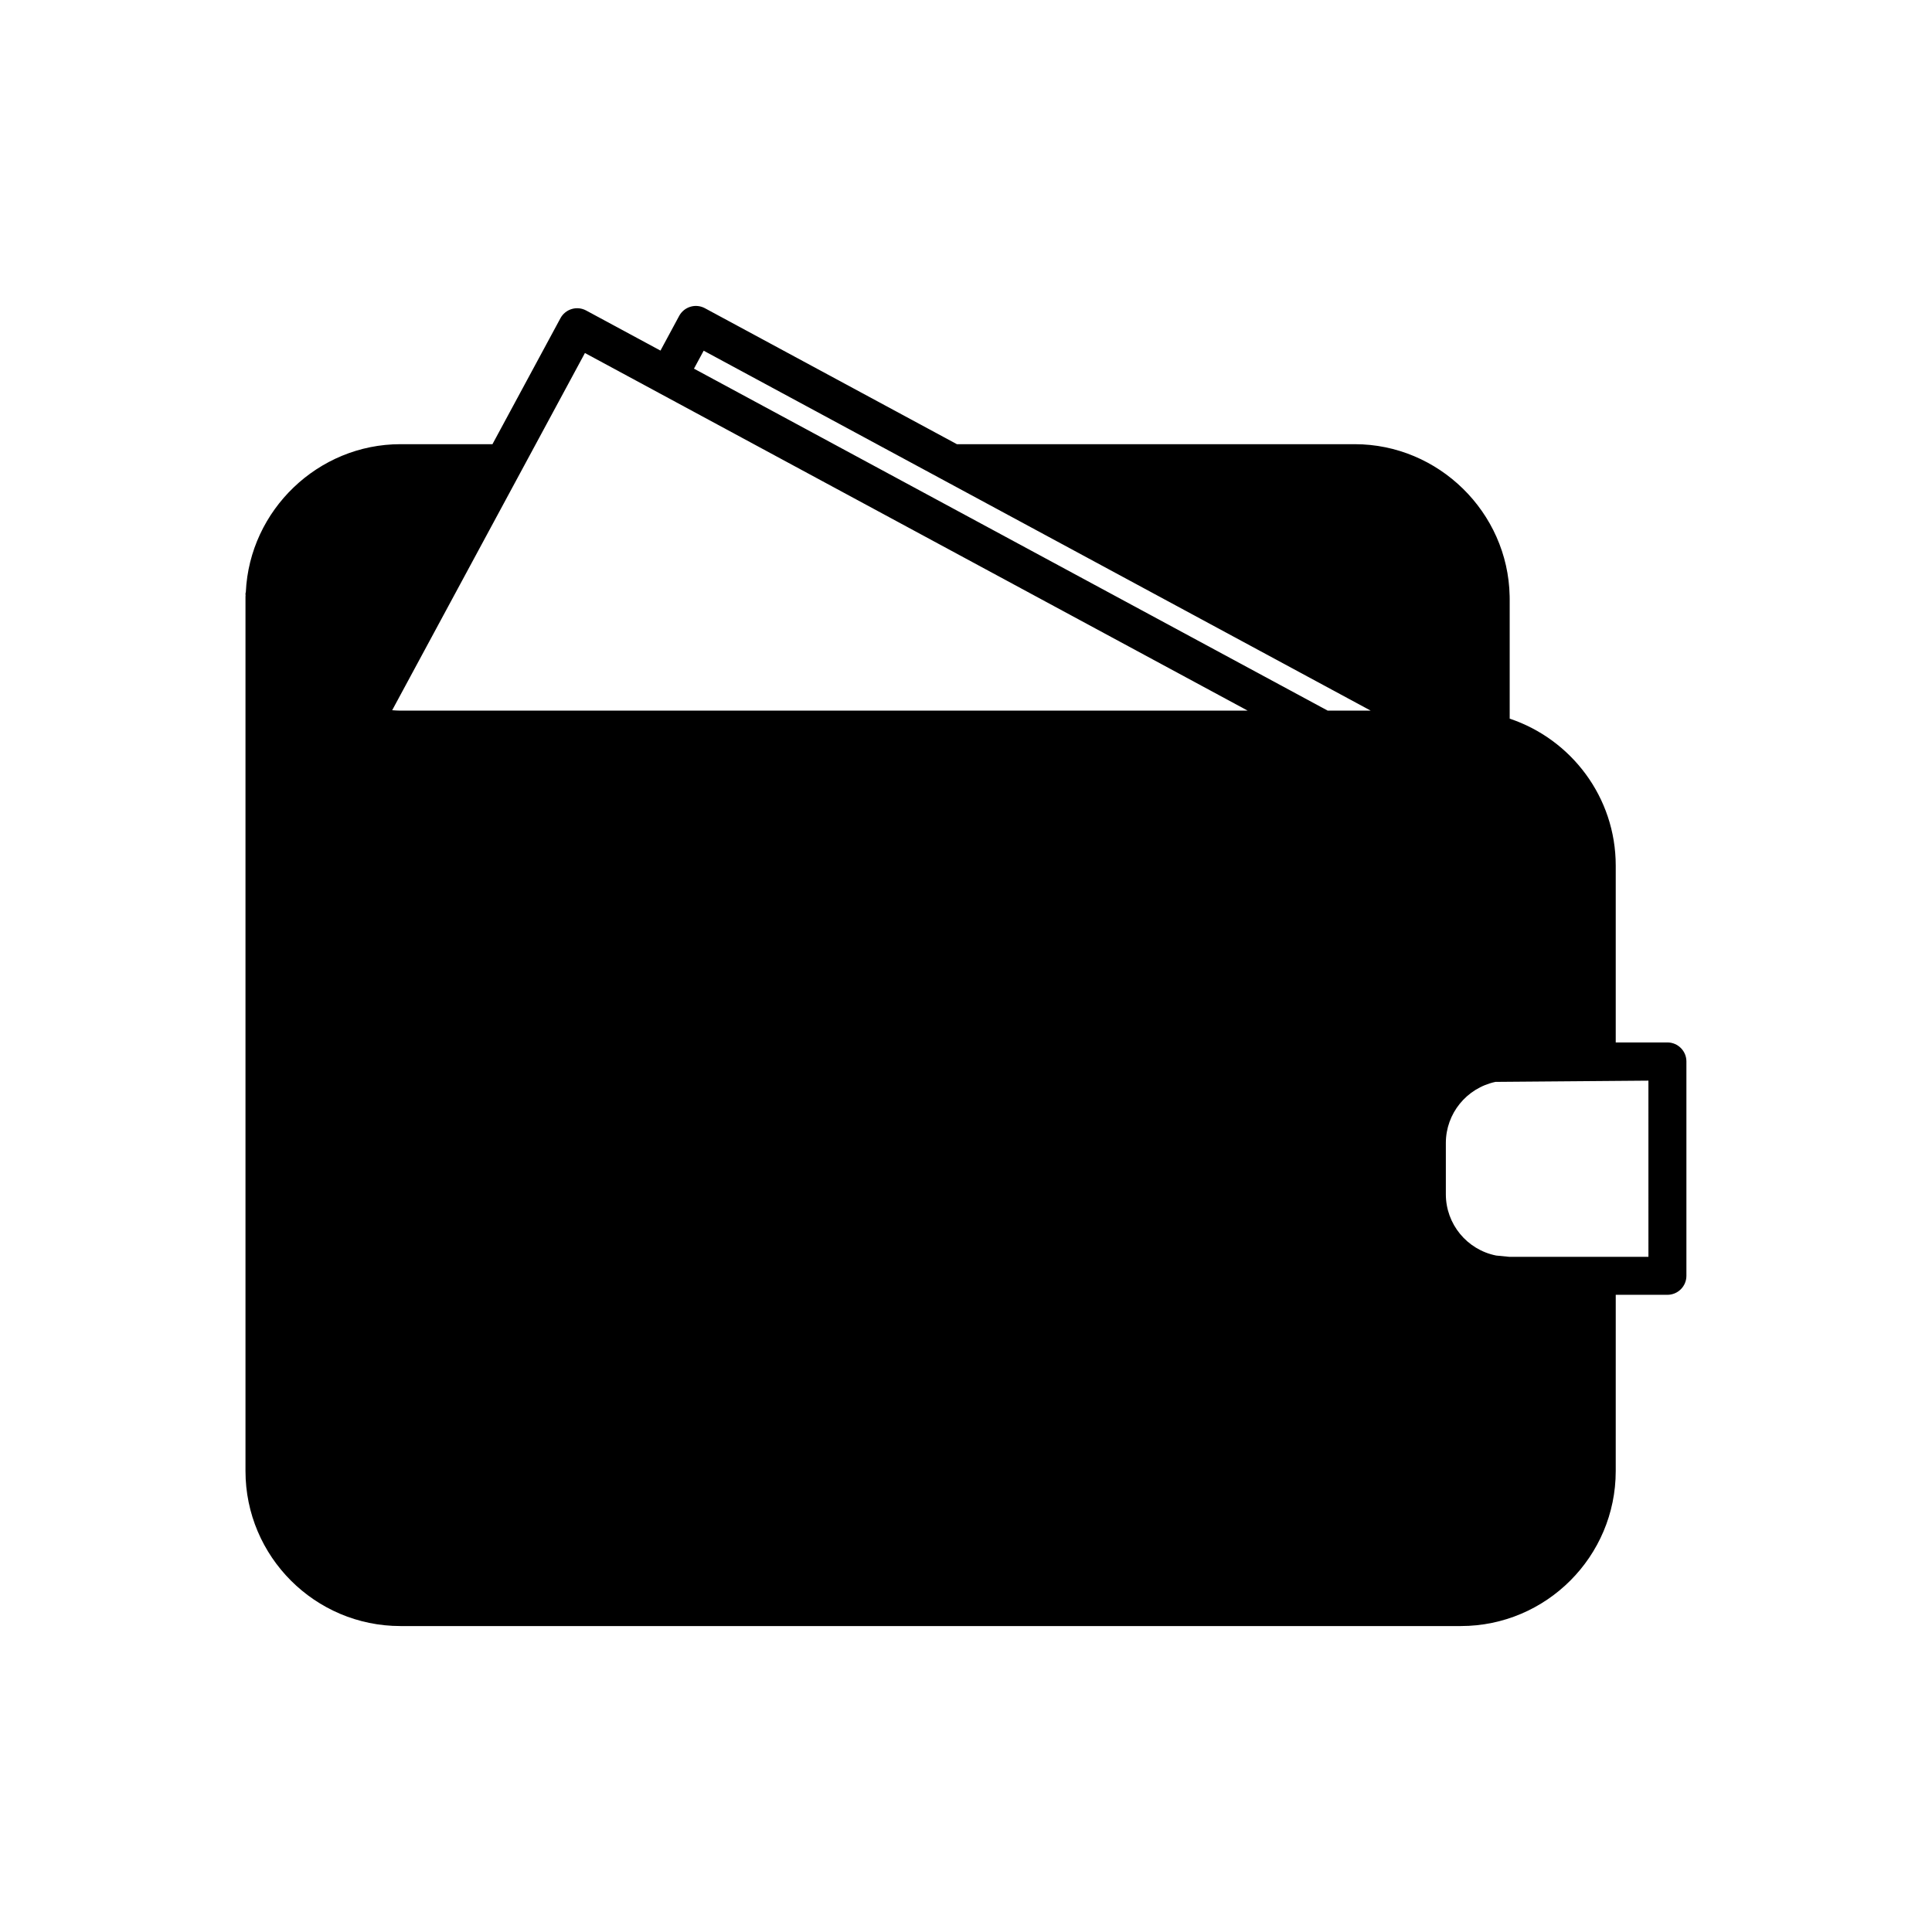
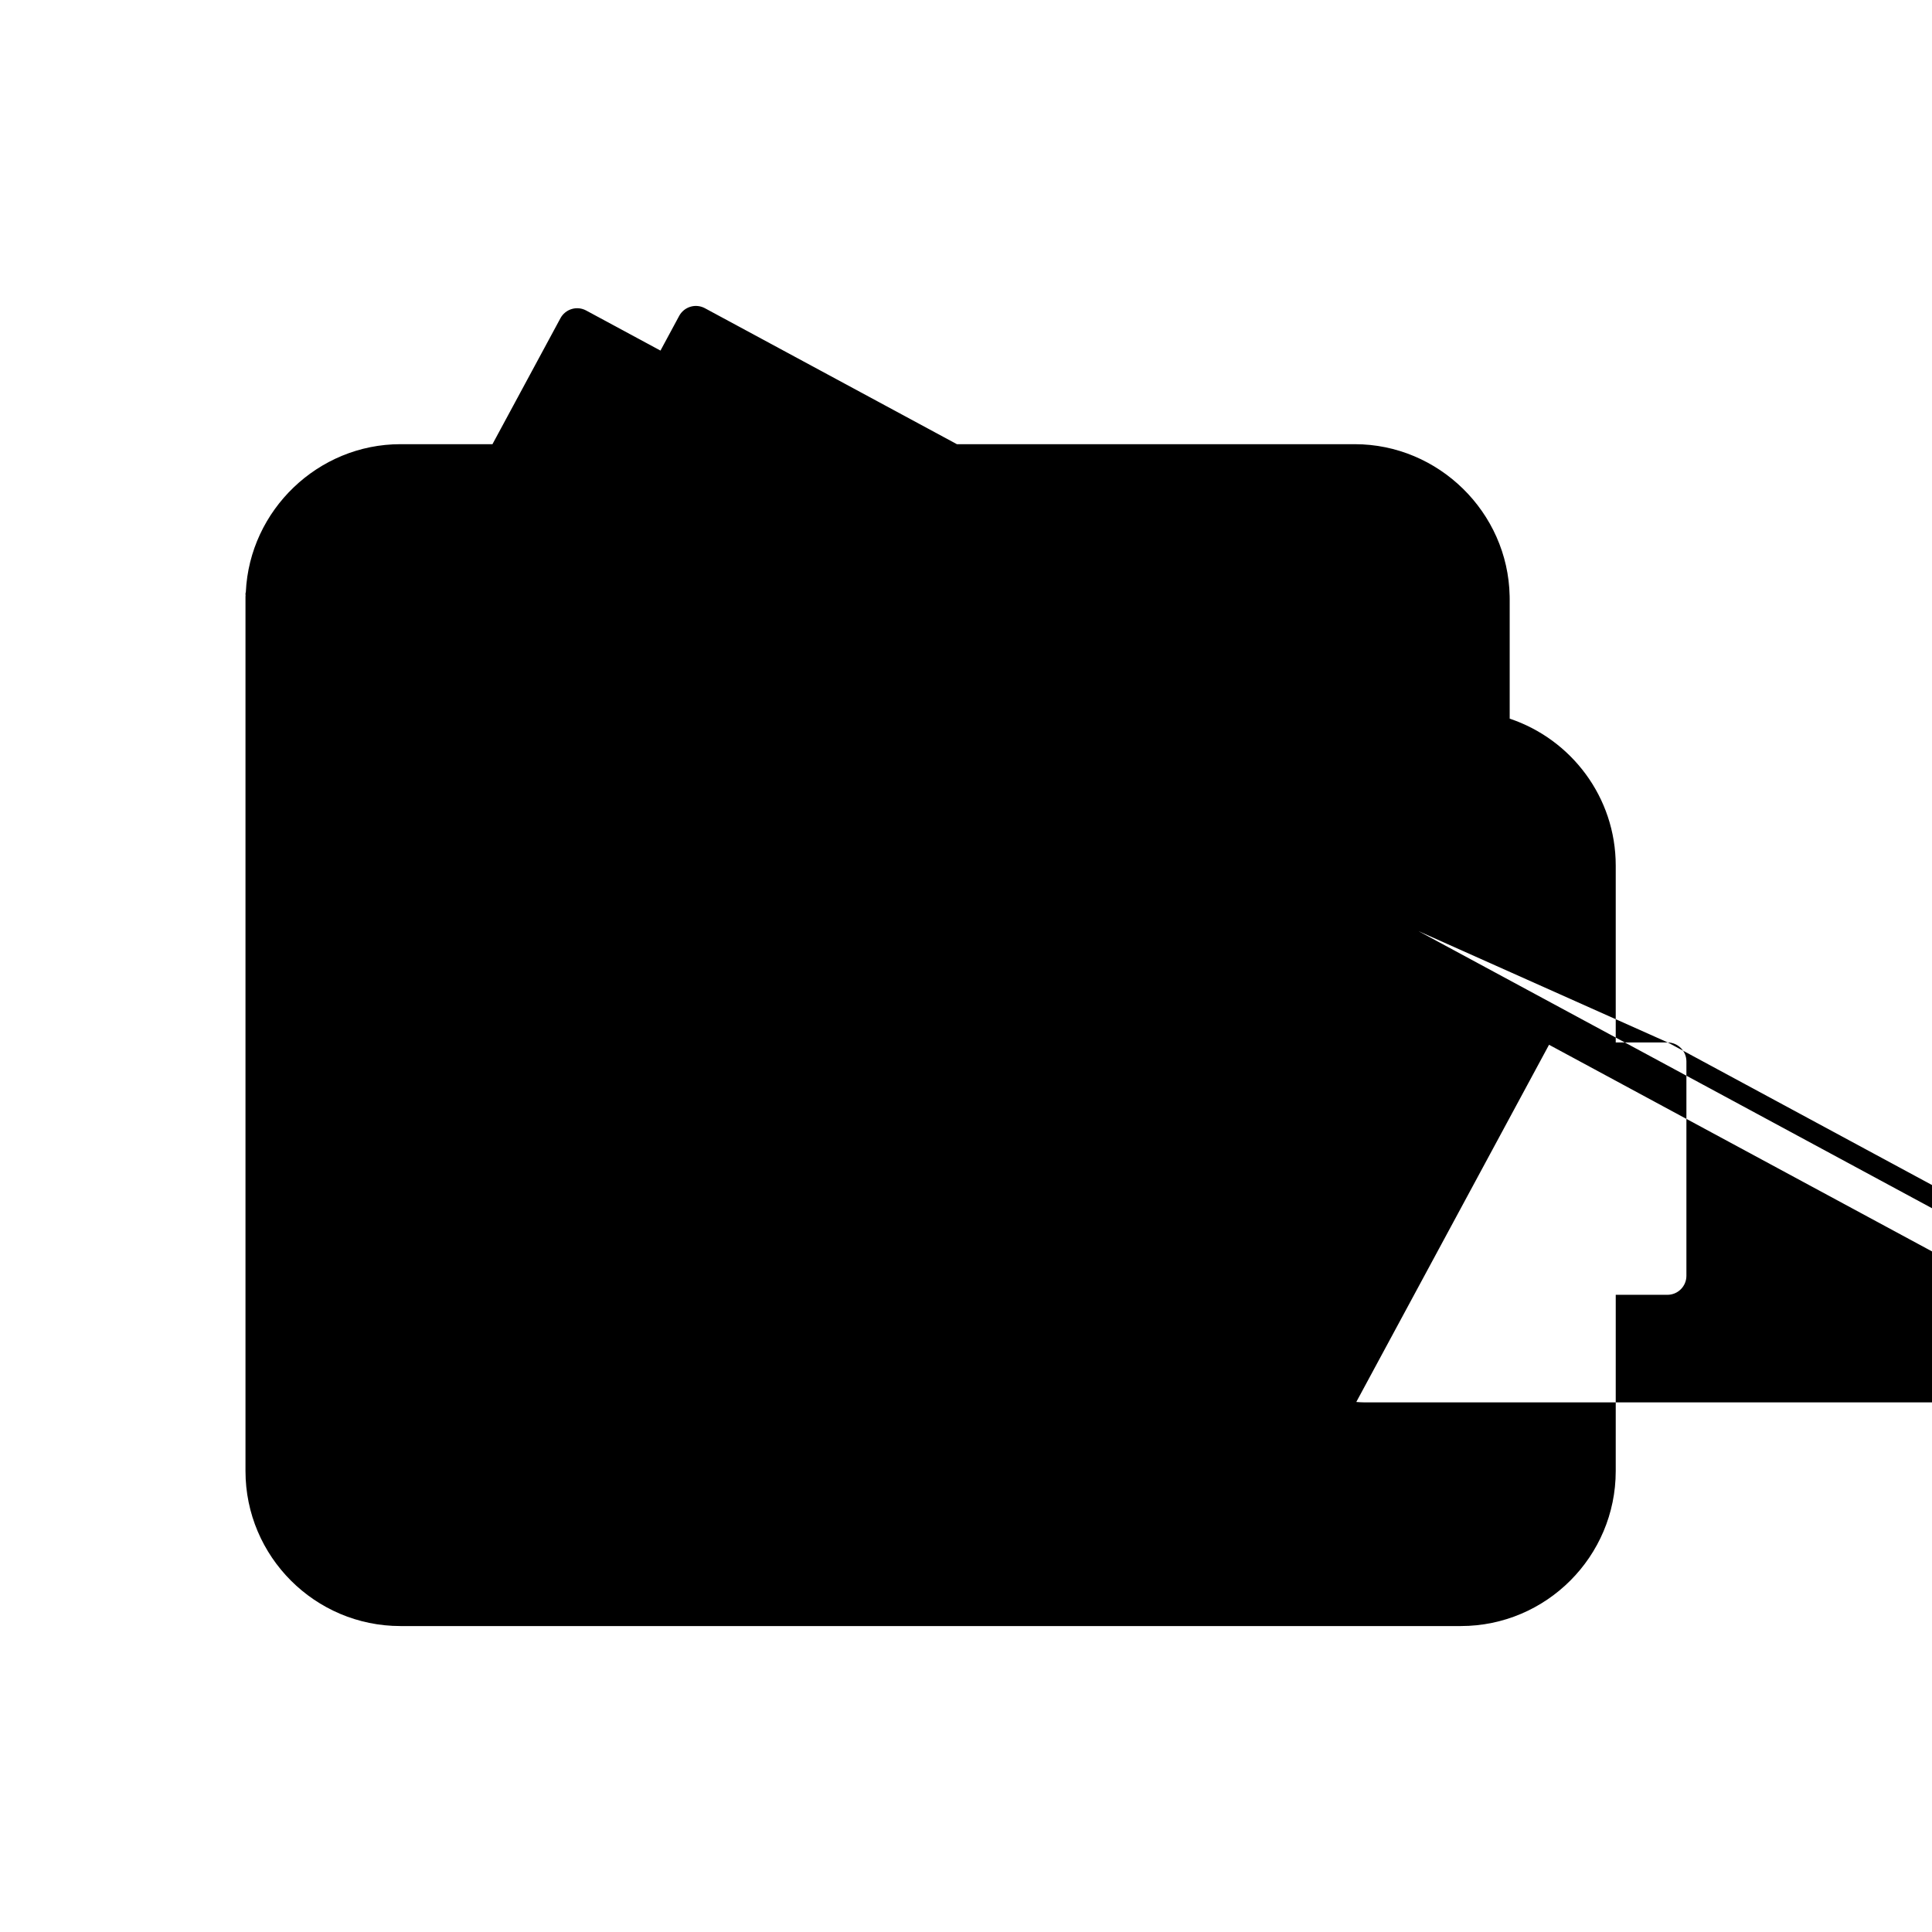
<svg xmlns="http://www.w3.org/2000/svg" fill="#000000" width="800px" height="800px" version="1.1" viewBox="144 144 512 512">
-   <path d="m585.98 420.26h-0.012-0.004-0.004-0.012-0.004-0.004-0.043-0.012-13.699v-46.871c0-18.113-11.797-33.492-28.102-38.938v-31.68l-0.012-0.816c-0.438-22.191-18.852-40.242-41.051-40.242h-105.43l-66.777-36.031c-1.172-0.633-2.555-0.781-3.836-0.395-1.281 0.383-2.356 1.258-2.992 2.434l-4.953 9.191-19.684-10.621c-1.18-0.637-2.562-0.785-3.836-0.395-1.277 0.383-2.356 1.258-2.988 2.434l-18.016 33.383h-24.383c-21.832 0-39.965 17.469-40.977 39.152-0.016 0.16-0.094 0.301-0.094 0.465 0 0.172 0.023 0.336 0.027 0.508-0.004 0.039-0.012 0.078-0.012 0.121h0.004c0 0.012 0 0.023-0.004 0.035 0 0.02-0.012 0.039-0.012 0.062v231.79c0 22.648 18.422 41.074 41.066 41.074h281c22.641 0 41.062-18.426 41.062-41.074l0.004-46.707h13.688c2.785 0 5.039-2.254 5.039-5.039v-56.805c0-2.75-2.207-4.984-4.941-5.039zm-255.5-183.32 63.504 34.266c0.133 0.066 0.25 0.156 0.391 0.211l112.88 60.91h-11.395l-167.95-90.629zm-31.469 0.613 19.676 10.617 0.012 0.012c0.004 0.004 0.012 0.004 0.016 0.004l155.93 84.141h-224.51c-0.746 0-1.473-0.059-2.203-0.109zm281.84 239.52h-36.859l-3.484-0.34c-7.742-1.535-13.344-8.336-13.344-16.242v-13.578c0-7.816 5.473-14.555 13.145-16.203l40.539-0.328z" />
+   <path d="m585.98 420.26h-0.012-0.004-0.004-0.012-0.004-0.004-0.043-0.012-13.699v-46.871c0-18.113-11.797-33.492-28.102-38.938v-31.68l-0.012-0.816c-0.438-22.191-18.852-40.242-41.051-40.242h-105.43l-66.777-36.031c-1.172-0.633-2.555-0.781-3.836-0.395-1.281 0.383-2.356 1.258-2.992 2.434l-4.953 9.191-19.684-10.621c-1.18-0.637-2.562-0.785-3.836-0.395-1.277 0.383-2.356 1.258-2.988 2.434l-18.016 33.383h-24.383c-21.832 0-39.965 17.469-40.977 39.152-0.016 0.16-0.094 0.301-0.094 0.465 0 0.172 0.023 0.336 0.027 0.508-0.004 0.039-0.012 0.078-0.012 0.121h0.004c0 0.012 0 0.023-0.004 0.035 0 0.02-0.012 0.039-0.012 0.062v231.79c0 22.648 18.422 41.074 41.066 41.074h281c22.641 0 41.062-18.426 41.062-41.074l0.004-46.707h13.688c2.785 0 5.039-2.254 5.039-5.039v-56.805c0-2.75-2.207-4.984-4.941-5.039zc0.133 0.066 0.25 0.156 0.391 0.211l112.88 60.91h-11.395l-167.95-90.629zm-31.469 0.613 19.676 10.617 0.012 0.012c0.004 0.004 0.012 0.004 0.016 0.004l155.93 84.141h-224.51c-0.746 0-1.473-0.059-2.203-0.109zm281.84 239.52h-36.859l-3.484-0.34c-7.742-1.535-13.344-8.336-13.344-16.242v-13.578c0-7.816 5.473-14.555 13.145-16.203l40.539-0.328z" />
</svg>